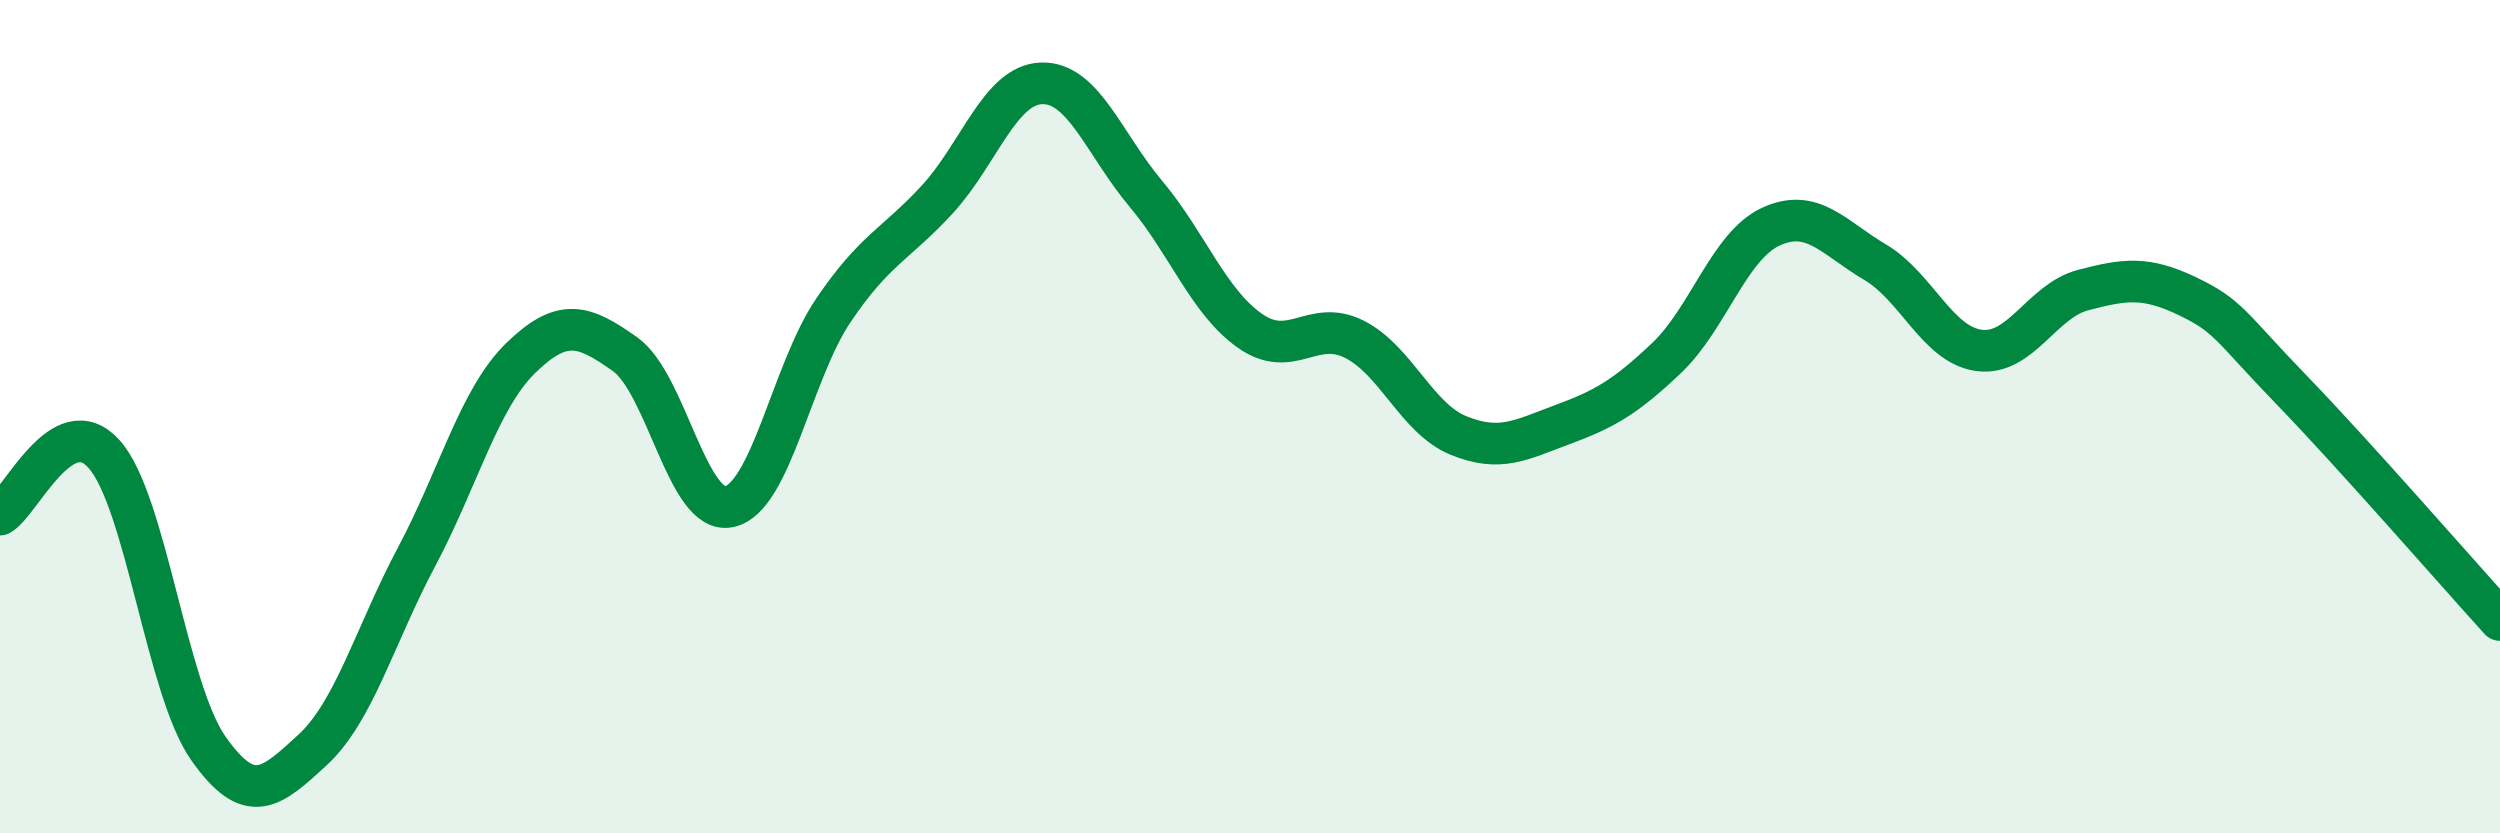
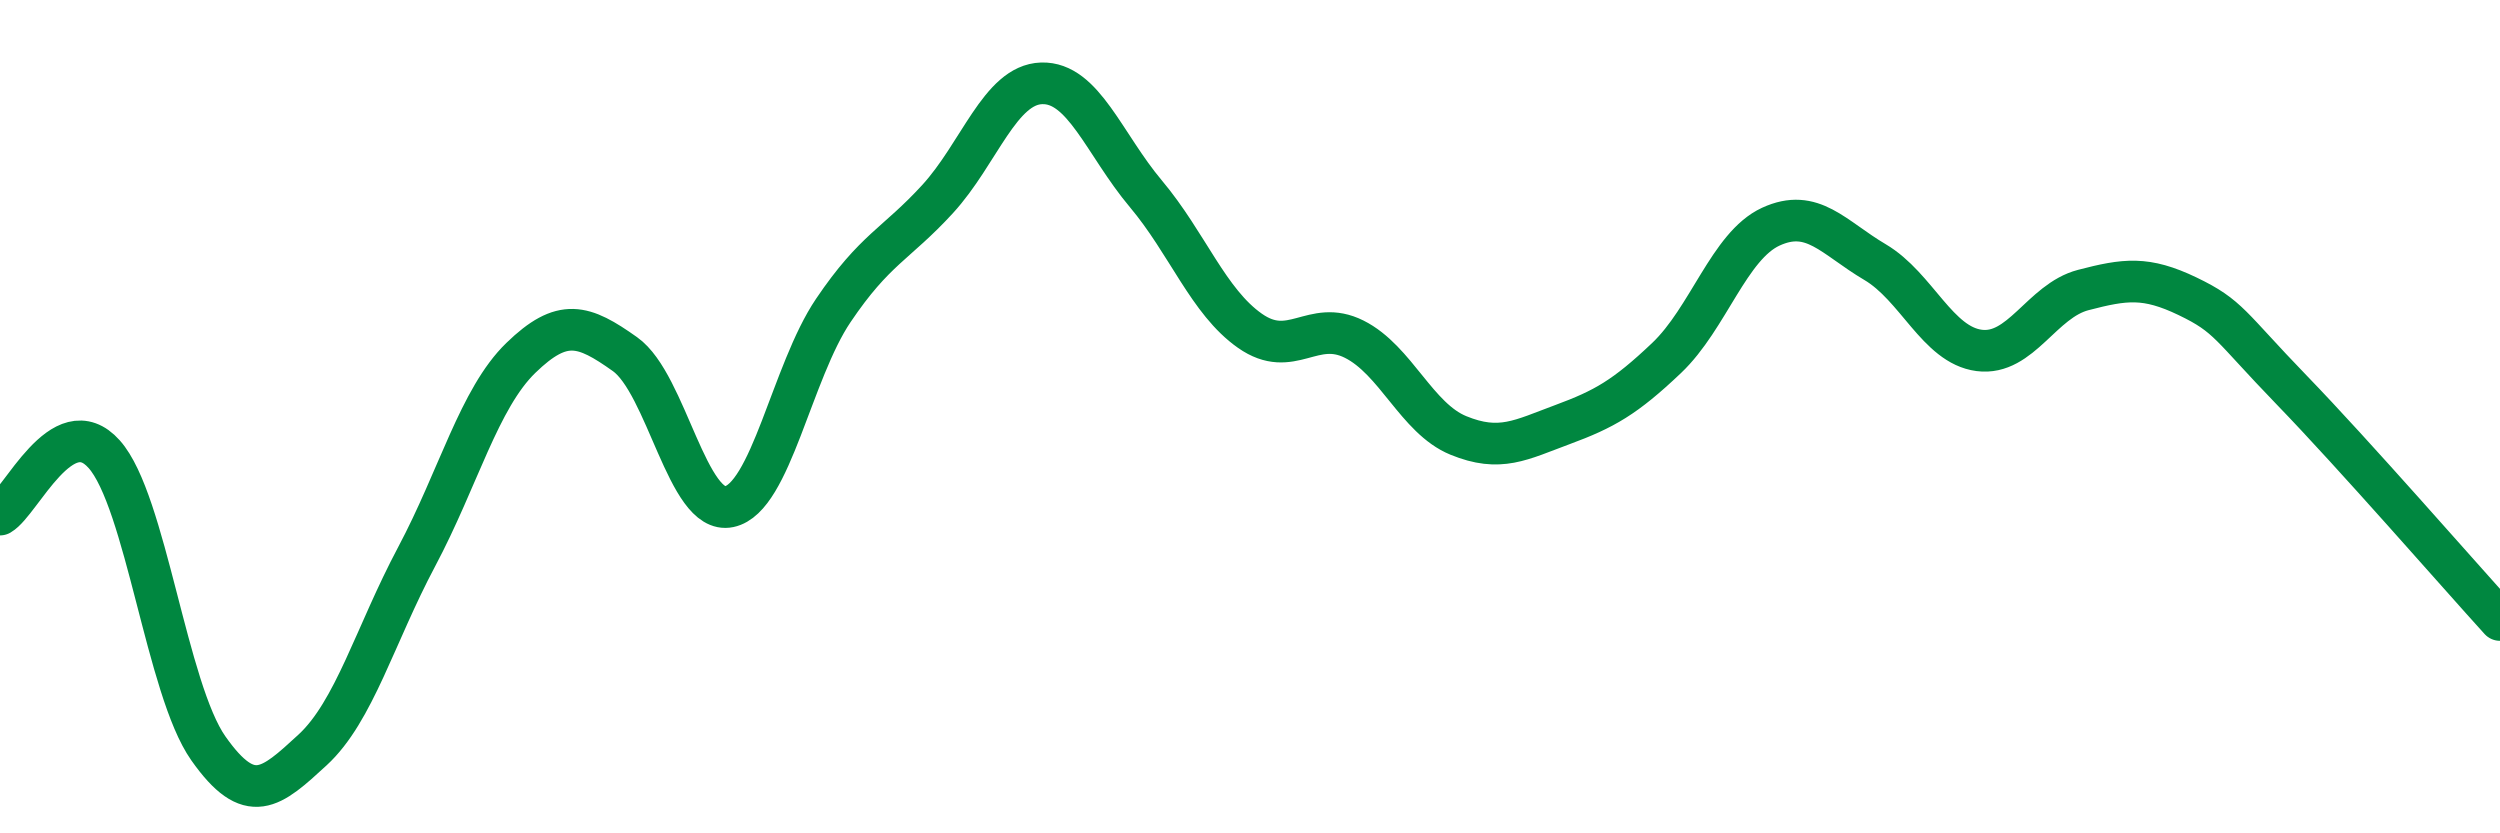
<svg xmlns="http://www.w3.org/2000/svg" width="60" height="20" viewBox="0 0 60 20">
-   <path d="M 0,12.35 C 0.5,12.06 1.5,9.78 2.5,10.9 C 3.5,12.02 4,16.54 5,17.96 C 6,19.38 6.5,18.92 7.5,18 C 8.5,17.08 9,15.24 10,13.36 C 11,11.48 11.5,9.56 12.5,8.59 C 13.5,7.62 14,7.79 15,8.5 C 16,9.21 16.5,12.37 17.5,12.16 C 18.5,11.95 19,8.93 20,7.45 C 21,5.97 21.5,5.87 22.5,4.78 C 23.5,3.69 24,2.03 25,2 C 26,1.97 26.5,3.46 27.5,4.65 C 28.5,5.84 29,7.24 30,7.94 C 31,8.64 31.5,7.64 32.5,8.14 C 33.5,8.64 34,10.04 35,10.45 C 36,10.86 36.5,10.56 37.5,10.19 C 38.5,9.82 39,9.54 40,8.59 C 41,7.64 41.5,5.9 42.5,5.44 C 43.5,4.98 44,5.7 45,6.29 C 46,6.88 46.5,8.28 47.5,8.41 C 48.5,8.54 49,7.22 50,6.96 C 51,6.7 51.5,6.63 52.5,7.11 C 53.5,7.59 53.5,7.81 55,9.36 C 56.5,10.91 59,13.78 60,14.88L60 20L0 20Z" fill="#008740" opacity="0.1" stroke-linecap="round" stroke-linejoin="round" />
  <path d="M 0,12.35 C 0.5,12.06 1.5,9.78 2.5,10.9 C 3.5,12.02 4,16.54 5,17.96 C 6,19.38 6.5,18.92 7.5,18 C 8.5,17.08 9,15.24 10,13.36 C 11,11.48 11.5,9.56 12.5,8.59 C 13.5,7.62 14,7.79 15,8.5 C 16,9.21 16.5,12.37 17.5,12.16 C 18.5,11.95 19,8.93 20,7.45 C 21,5.97 21.5,5.87 22.5,4.78 C 23.5,3.69 24,2.03 25,2 C 26,1.97 26.5,3.46 27.5,4.65 C 28.5,5.84 29,7.24 30,7.94 C 31,8.64 31.5,7.64 32.5,8.14 C 33.5,8.64 34,10.04 35,10.45 C 36,10.86 36.5,10.56 37.5,10.19 C 38.5,9.82 39,9.54 40,8.59 C 41,7.64 41.5,5.9 42.5,5.44 C 43.5,4.98 44,5.7 45,6.29 C 46,6.88 46.5,8.28 47.5,8.41 C 48.5,8.54 49,7.22 50,6.96 C 51,6.7 51.5,6.63 52.5,7.11 C 53.5,7.59 53.5,7.81 55,9.36 C 56.5,10.91 59,13.78 60,14.88" stroke="#008740" stroke-width="1" fill="none" stroke-linecap="round" stroke-linejoin="round" />
</svg>